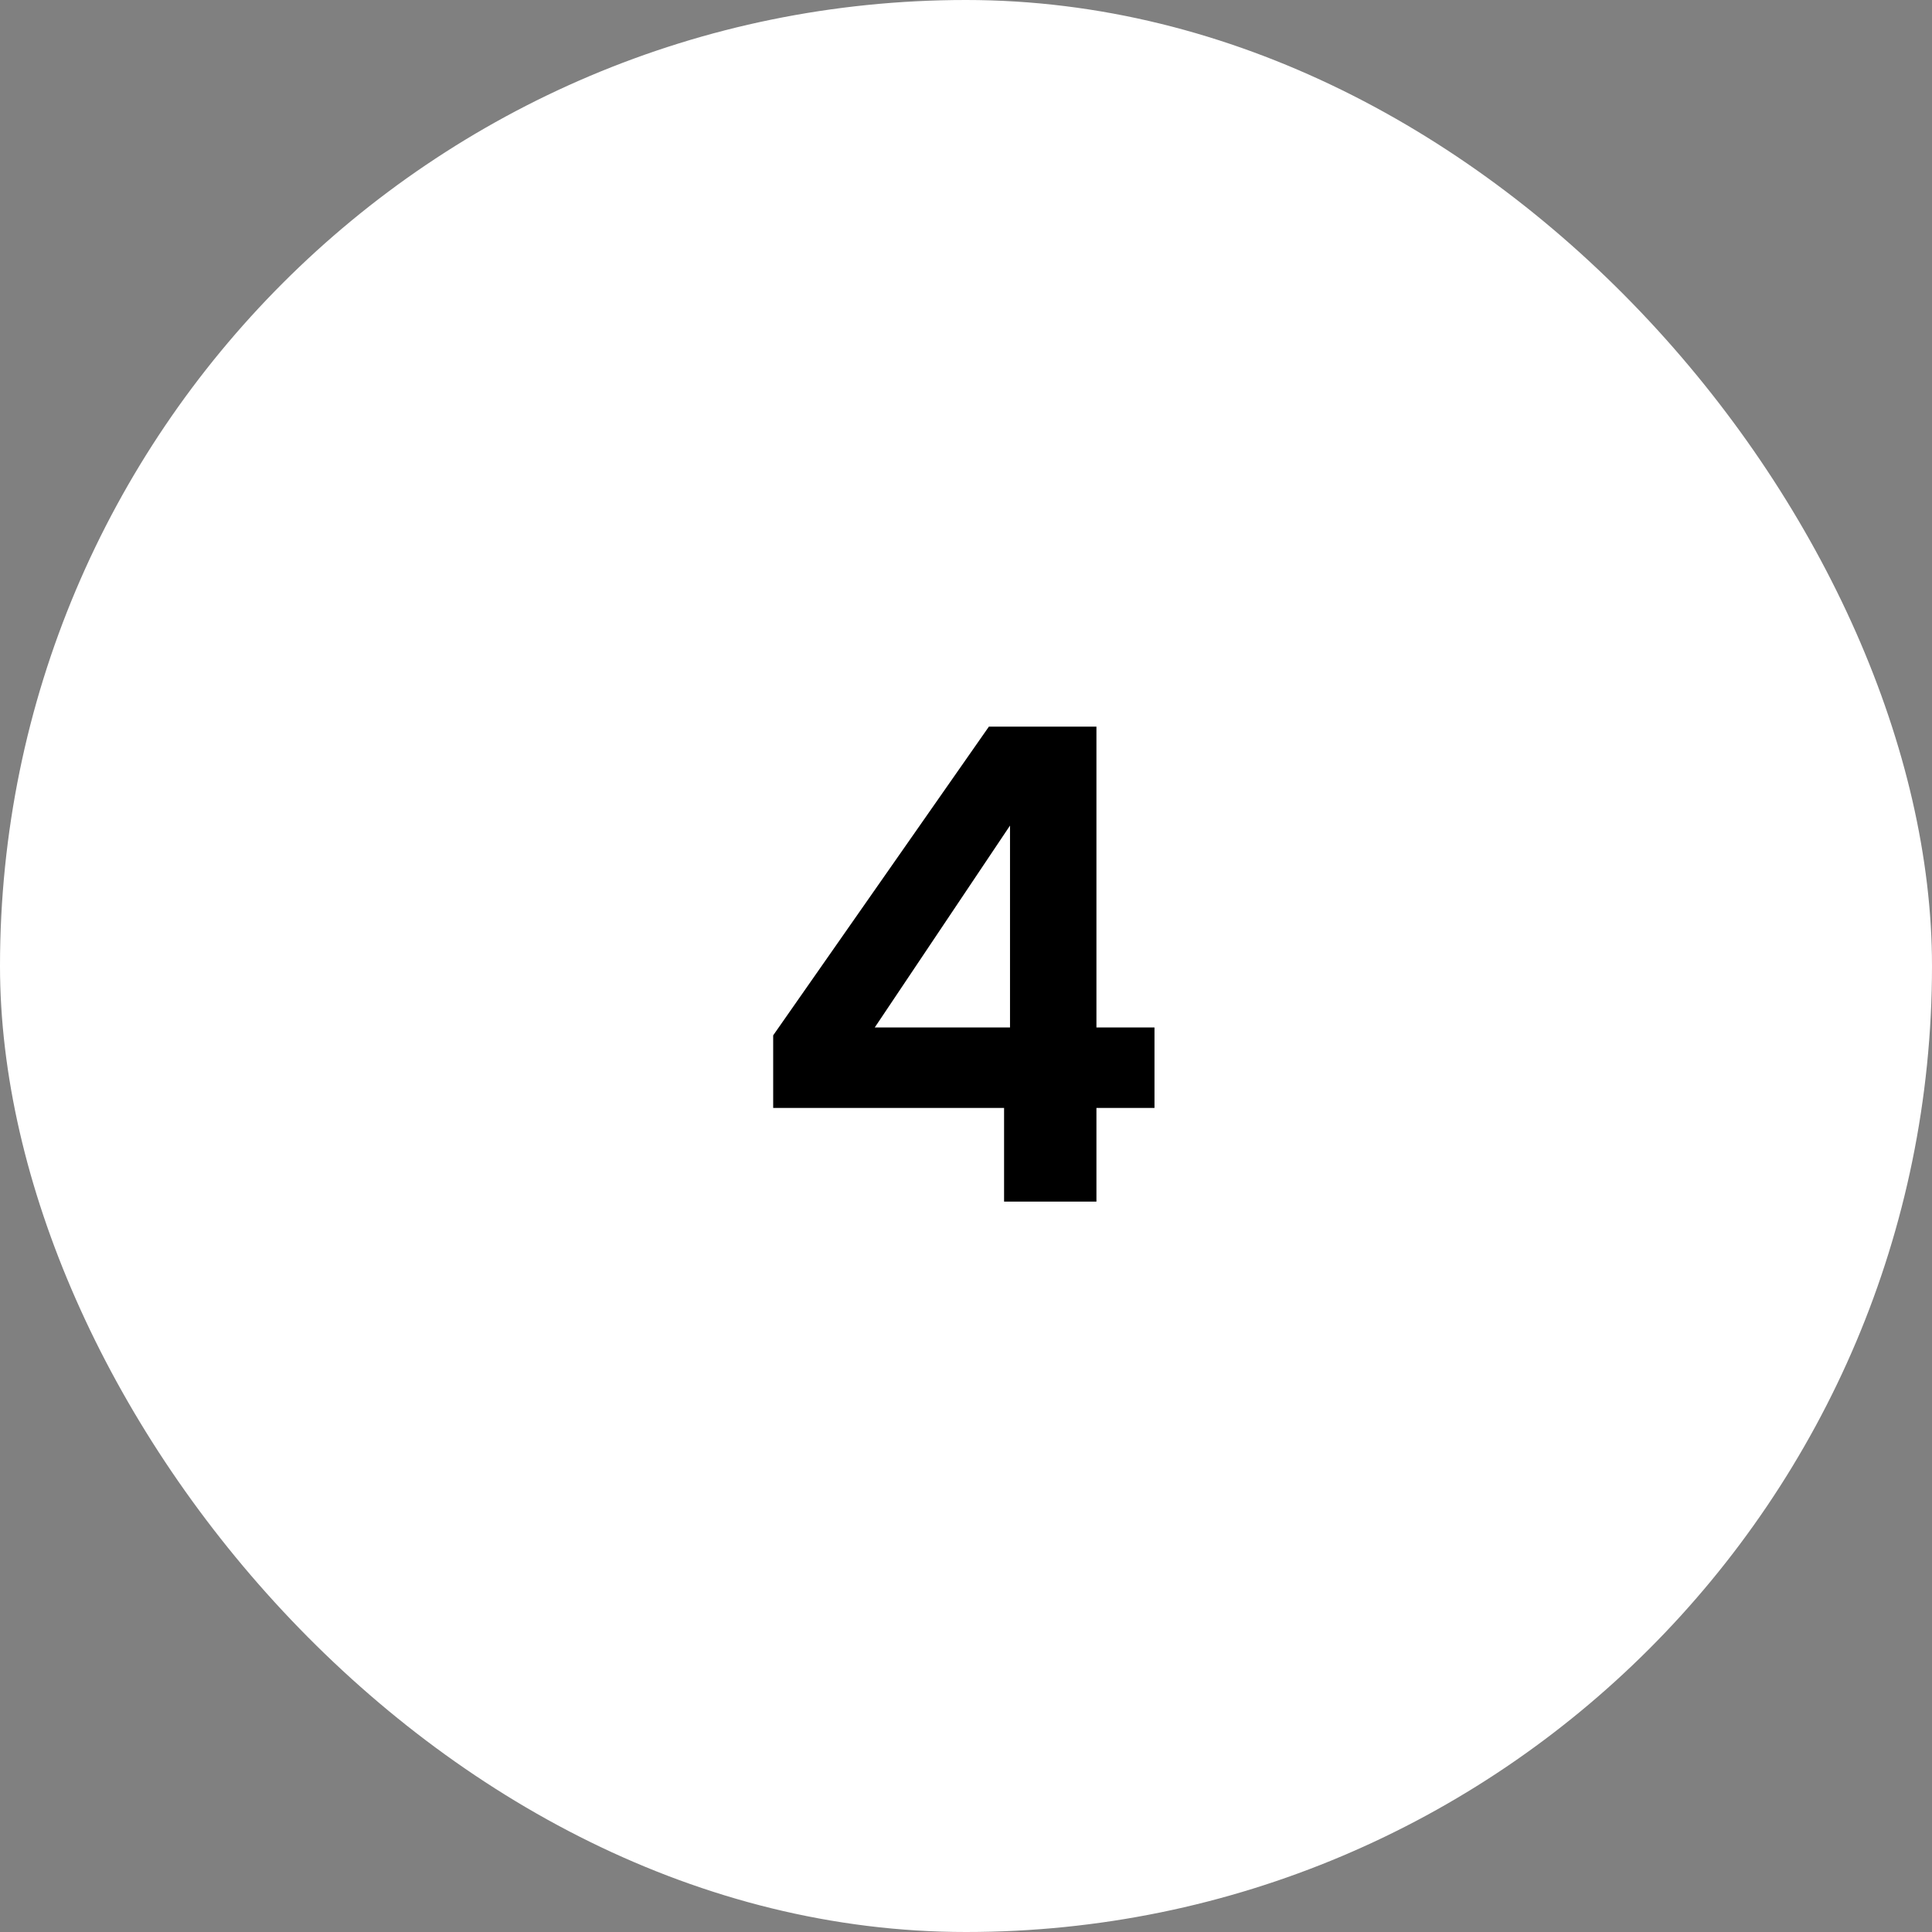
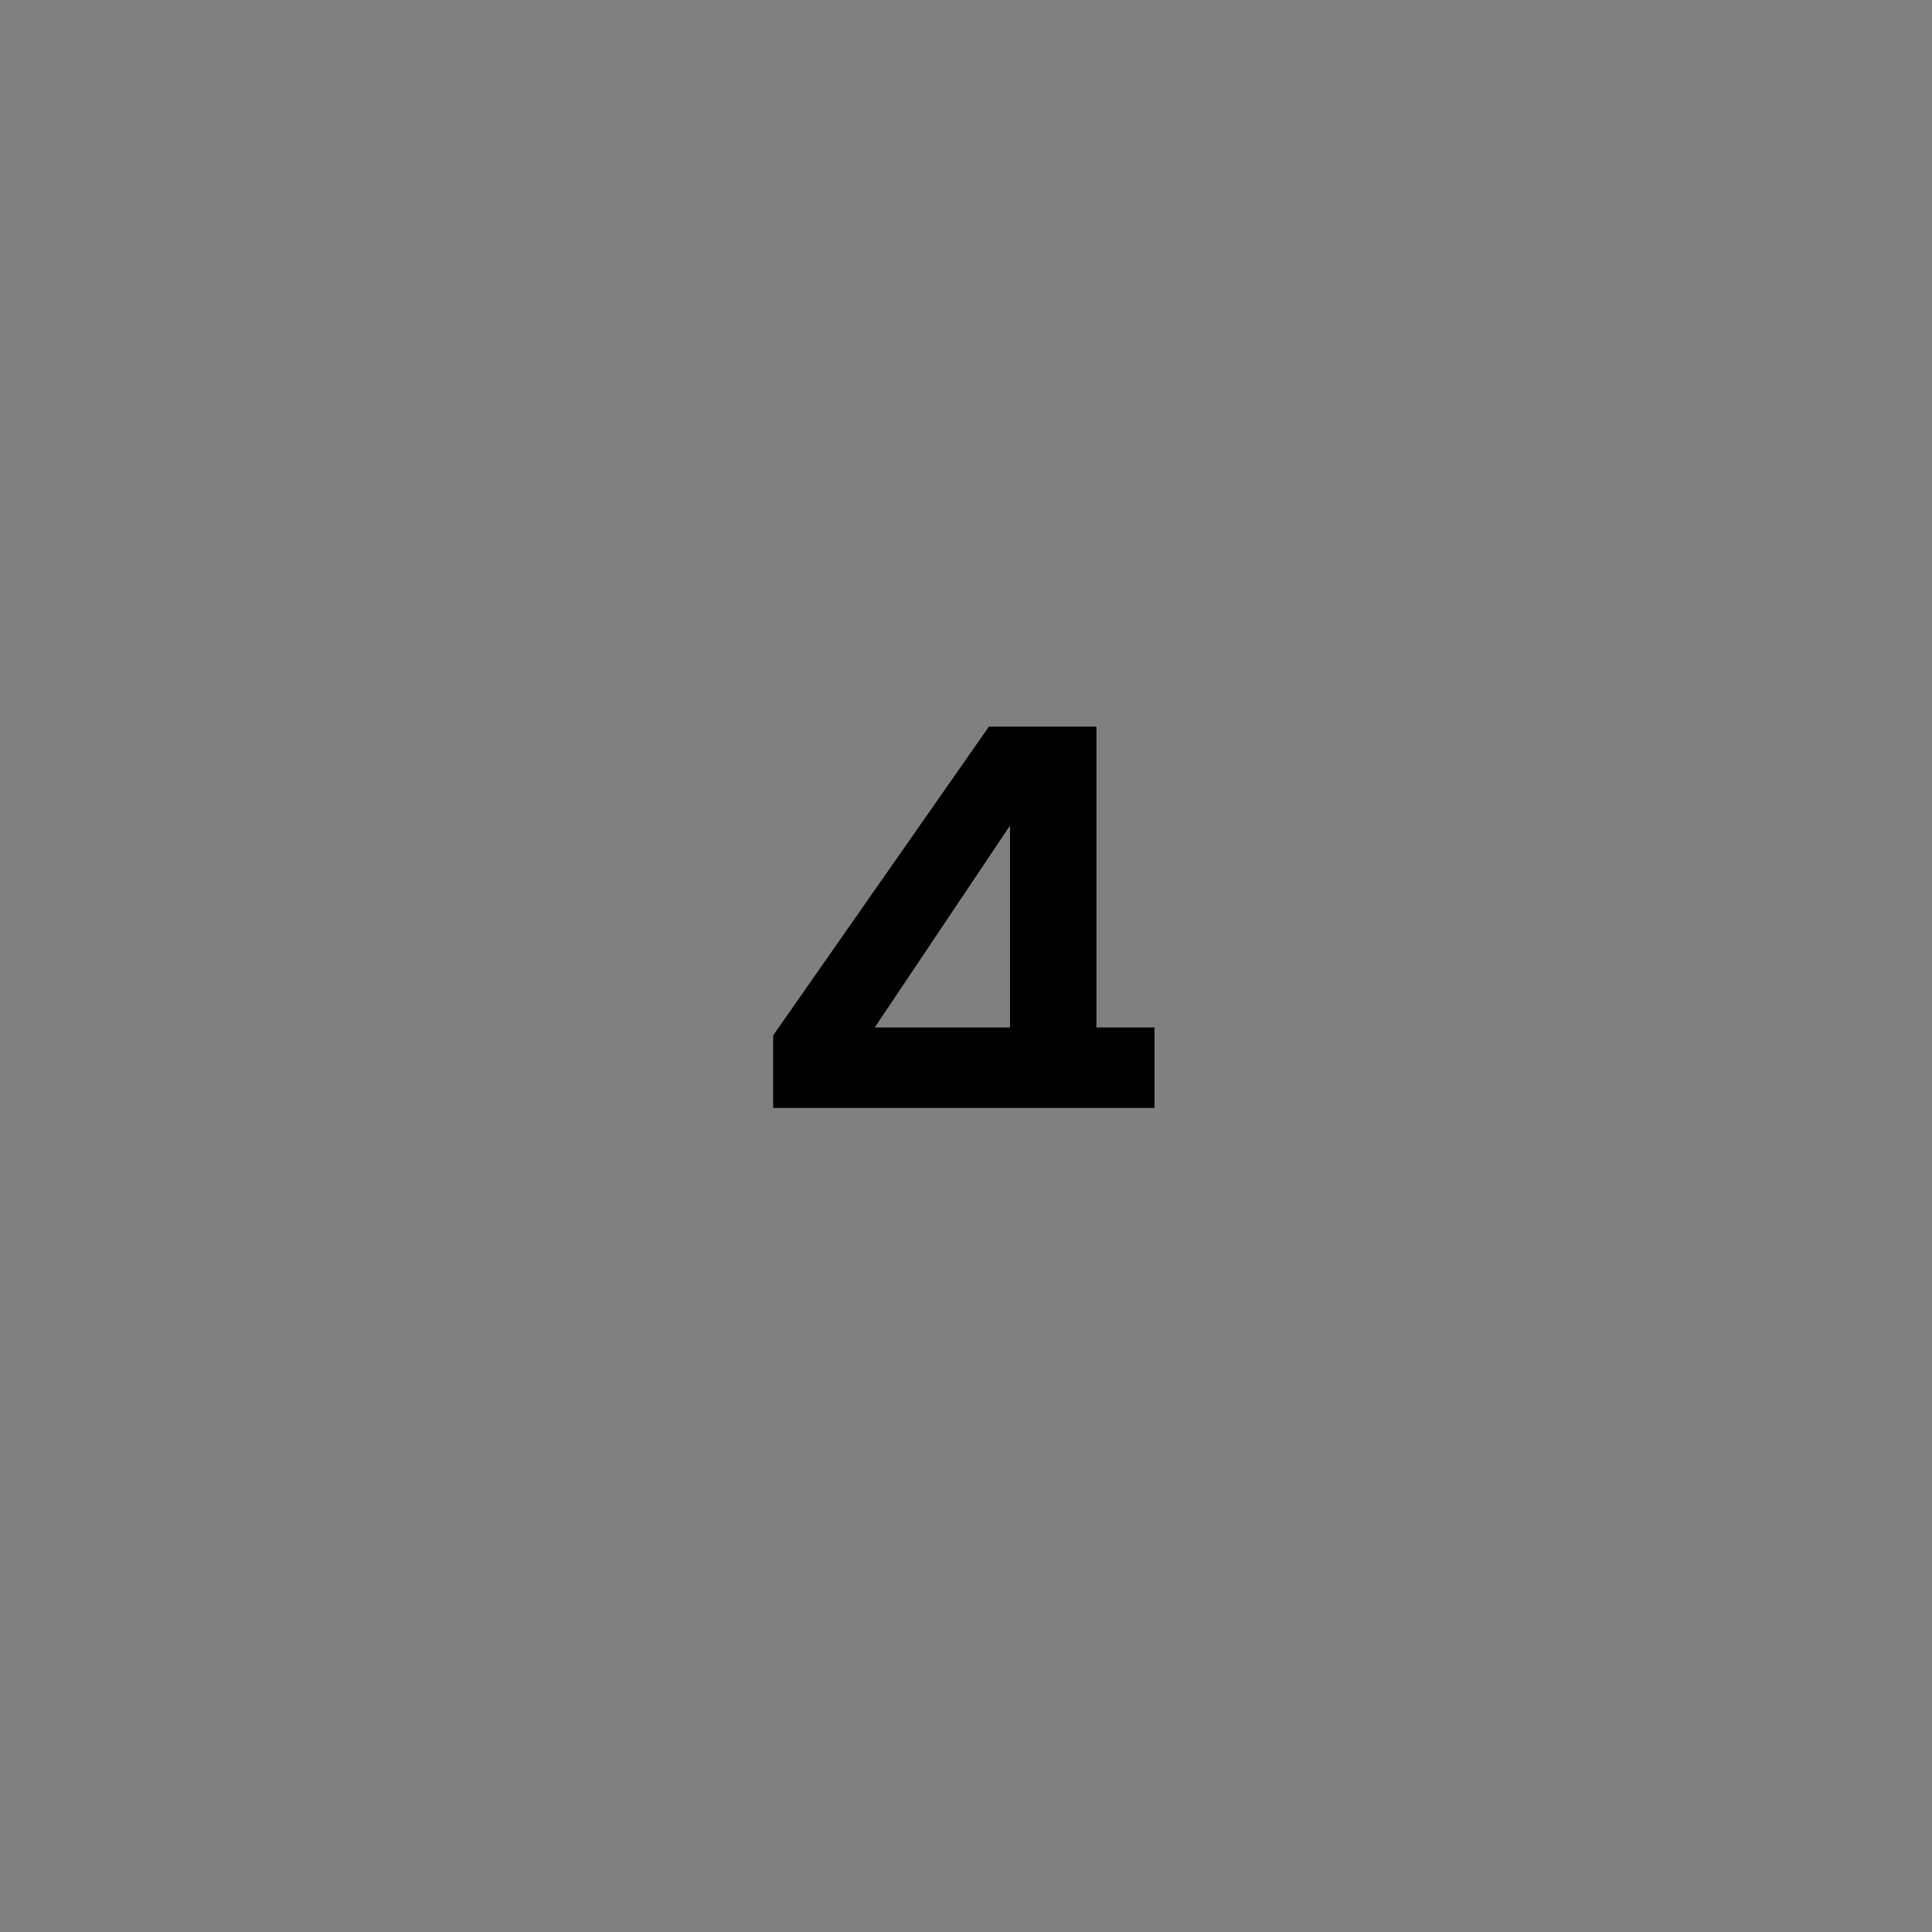
<svg xmlns="http://www.w3.org/2000/svg" width="82" height="82" viewBox="0 0 82 82" fill="none">
  <rect x="0" y="0" width="82" height="82" fill="#808080" stroke="none" />
-   <rect width="82" height="82" rx="41" fill="white" />
-   <path d="M32.816 47.024V43.944L41.972 30.84H46.536V43.608H49V47.024H46.536V51H42.616V47.024H32.816ZM42.868 35.04L37.128 43.608H42.868V35.04Z" fill="black" />
+   <path d="M32.816 47.024V43.944L41.972 30.84H46.536V43.608H49V47.024H46.536V51V47.024H32.816ZM42.868 35.04L37.128 43.608H42.868V35.04Z" fill="black" />
</svg>